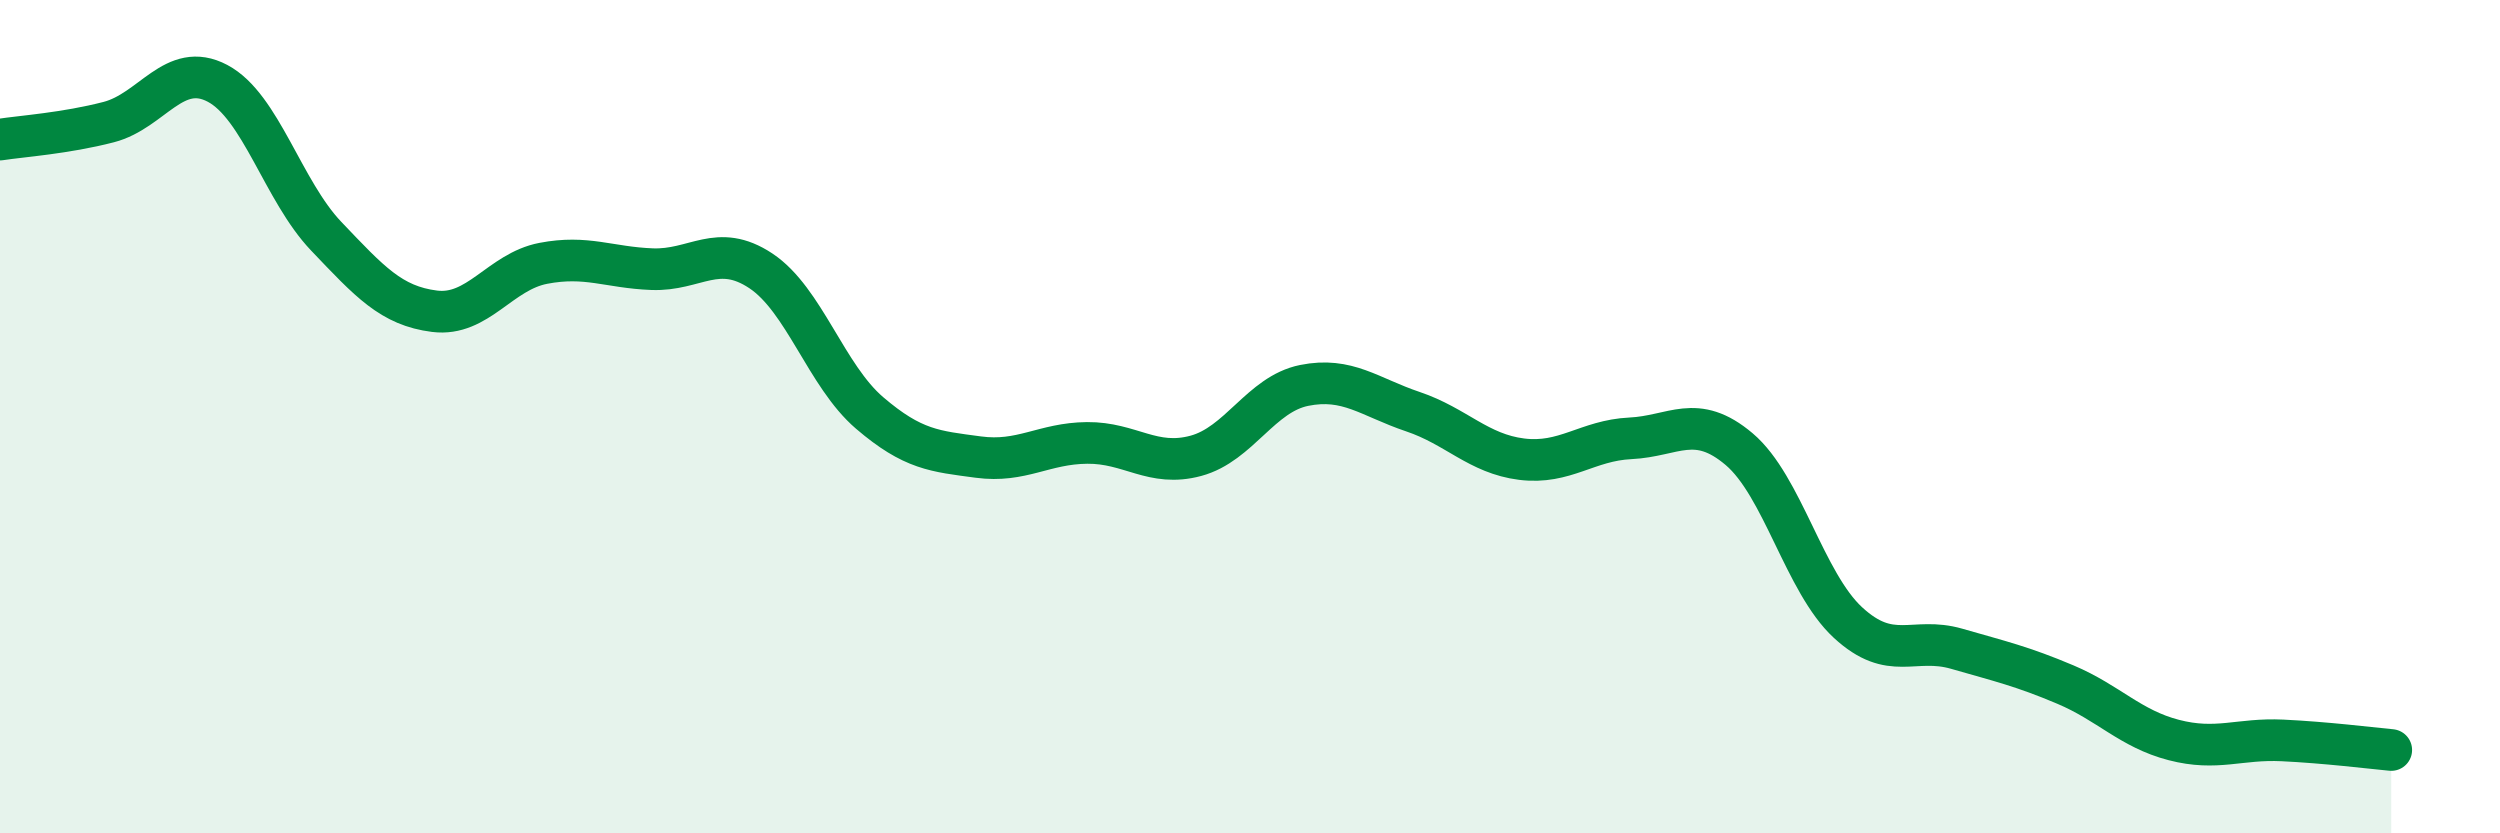
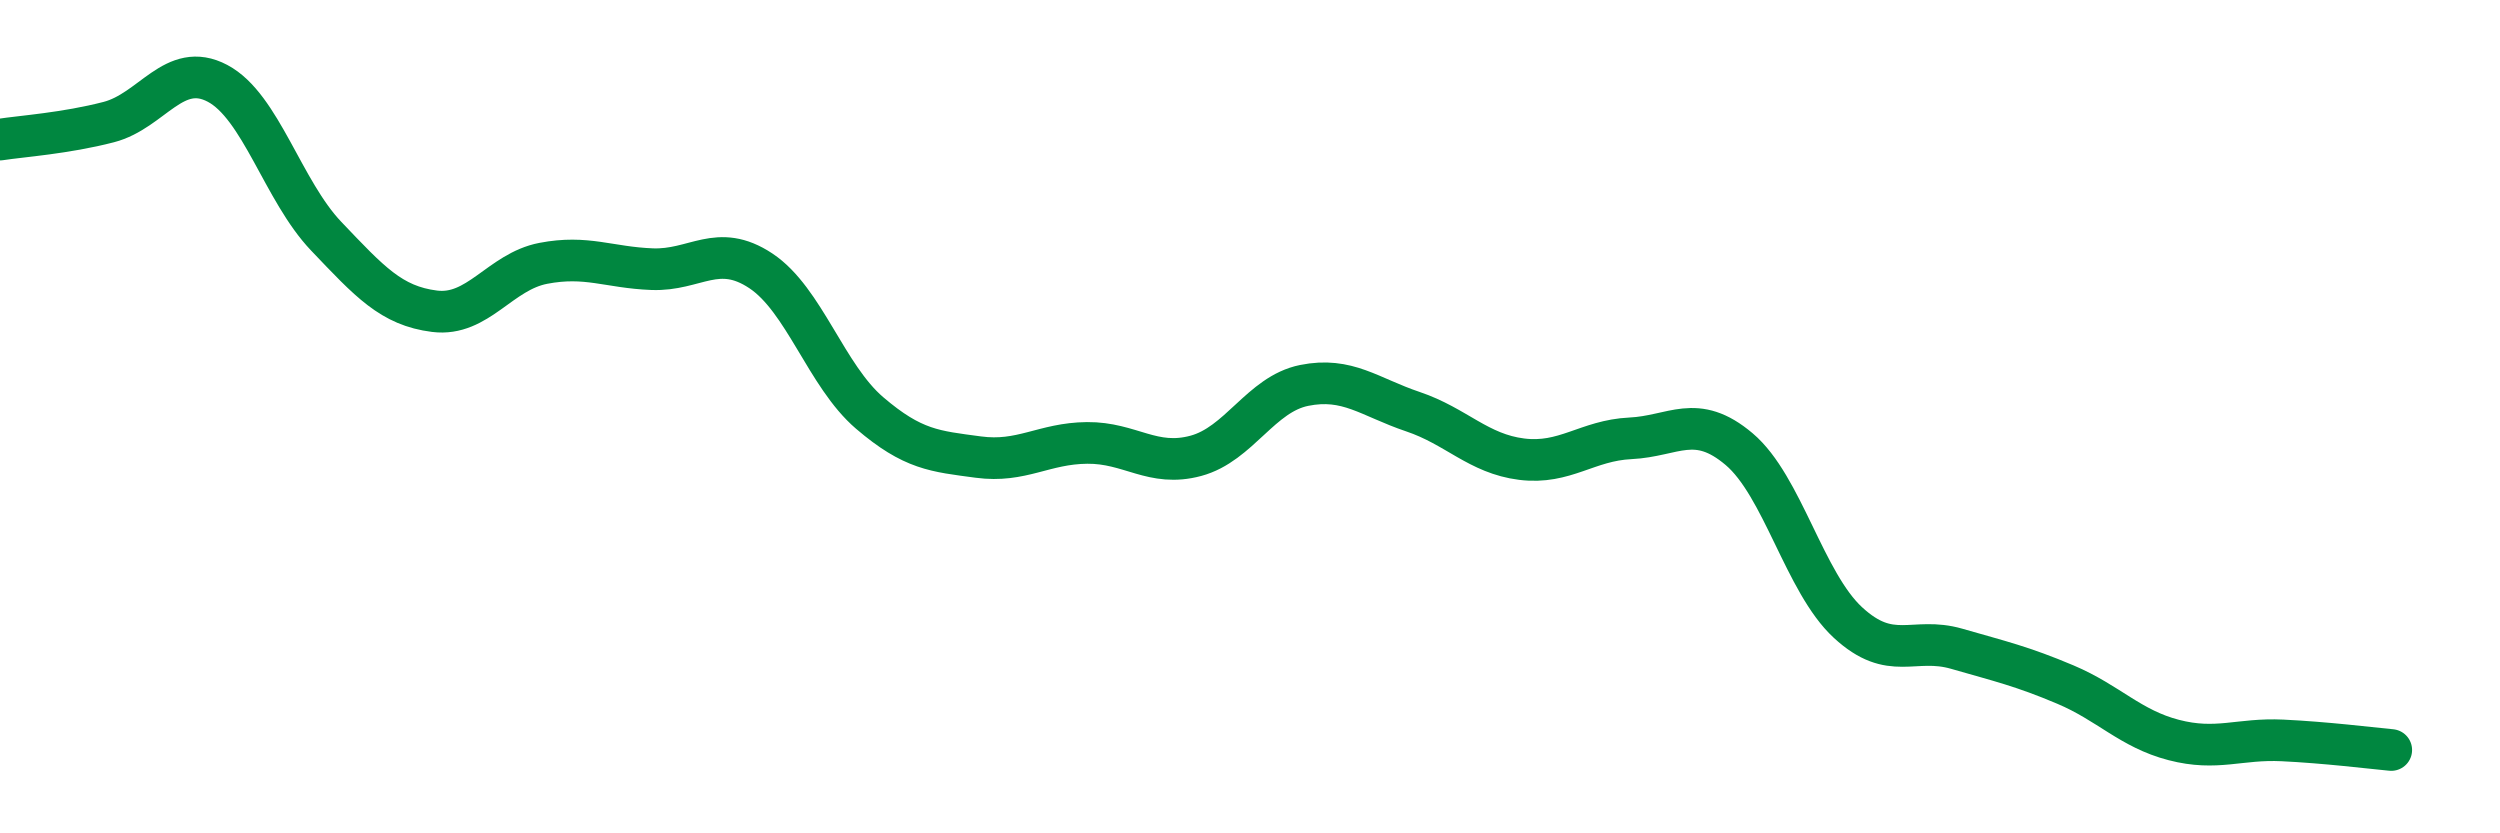
<svg xmlns="http://www.w3.org/2000/svg" width="60" height="20" viewBox="0 0 60 20">
-   <path d="M 0,3.35 C 0.52,3.27 1.57,3.2 2.61,2.93 C 3.65,2.66 4.18,1.45 5.22,2 C 6.26,2.55 6.79,4.58 7.83,5.67 C 8.87,6.76 9.39,7.34 10.43,7.47 C 11.47,7.6 12,6.52 13.04,6.32 C 14.08,6.12 14.61,6.42 15.65,6.46 C 16.69,6.5 17.22,5.81 18.26,6.5 C 19.3,7.19 19.83,9.02 20.87,9.91 C 21.91,10.8 22.44,10.83 23.48,10.97 C 24.52,11.11 25.05,10.64 26.09,10.63 C 27.13,10.62 27.66,11.22 28.7,10.94 C 29.74,10.66 30.26,9.46 31.3,9.25 C 32.34,9.04 32.87,9.53 33.91,9.88 C 34.95,10.23 35.48,10.89 36.52,11.02 C 37.56,11.15 38.09,10.57 39.13,10.52 C 40.17,10.47 40.7,9.9 41.74,10.78 C 42.78,11.66 43.31,13.98 44.35,14.94 C 45.39,15.9 45.92,15.27 46.96,15.57 C 48,15.87 48.53,15.99 49.57,16.43 C 50.61,16.87 51.13,17.49 52.17,17.76 C 53.21,18.03 53.74,17.72 54.78,17.77 C 55.82,17.82 56.87,17.95 57.39,18L57.39 20L0 20Z" fill="#008740" opacity="0.1" stroke-linecap="round" stroke-linejoin="round" />
  <path d="M 0,3.35 C 0.52,3.27 1.57,3.2 2.61,2.93 C 3.65,2.66 4.18,1.45 5.22,2 C 6.26,2.55 6.79,4.58 7.83,5.67 C 8.87,6.76 9.39,7.34 10.43,7.47 C 11.47,7.6 12,6.52 13.04,6.32 C 14.08,6.12 14.61,6.42 15.65,6.46 C 16.69,6.5 17.22,5.81 18.26,6.5 C 19.3,7.19 19.83,9.02 20.87,9.91 C 21.91,10.8 22.44,10.83 23.48,10.97 C 24.52,11.11 25.05,10.64 26.09,10.63 C 27.13,10.62 27.66,11.22 28.7,10.94 C 29.74,10.66 30.26,9.46 31.3,9.25 C 32.34,9.04 32.87,9.53 33.91,9.88 C 34.95,10.23 35.48,10.89 36.52,11.02 C 37.56,11.15 38.09,10.57 39.13,10.52 C 40.17,10.47 40.7,9.9 41.74,10.78 C 42.78,11.66 43.31,13.98 44.35,14.94 C 45.39,15.9 45.92,15.27 46.96,15.57 C 48,15.87 48.53,15.99 49.57,16.43 C 50.61,16.87 51.13,17.49 52.17,17.76 C 53.21,18.03 53.74,17.72 54.78,17.77 C 55.82,17.82 56.87,17.95 57.39,18" stroke="#008740" stroke-width="1" fill="none" stroke-linecap="round" stroke-linejoin="round" />
</svg>